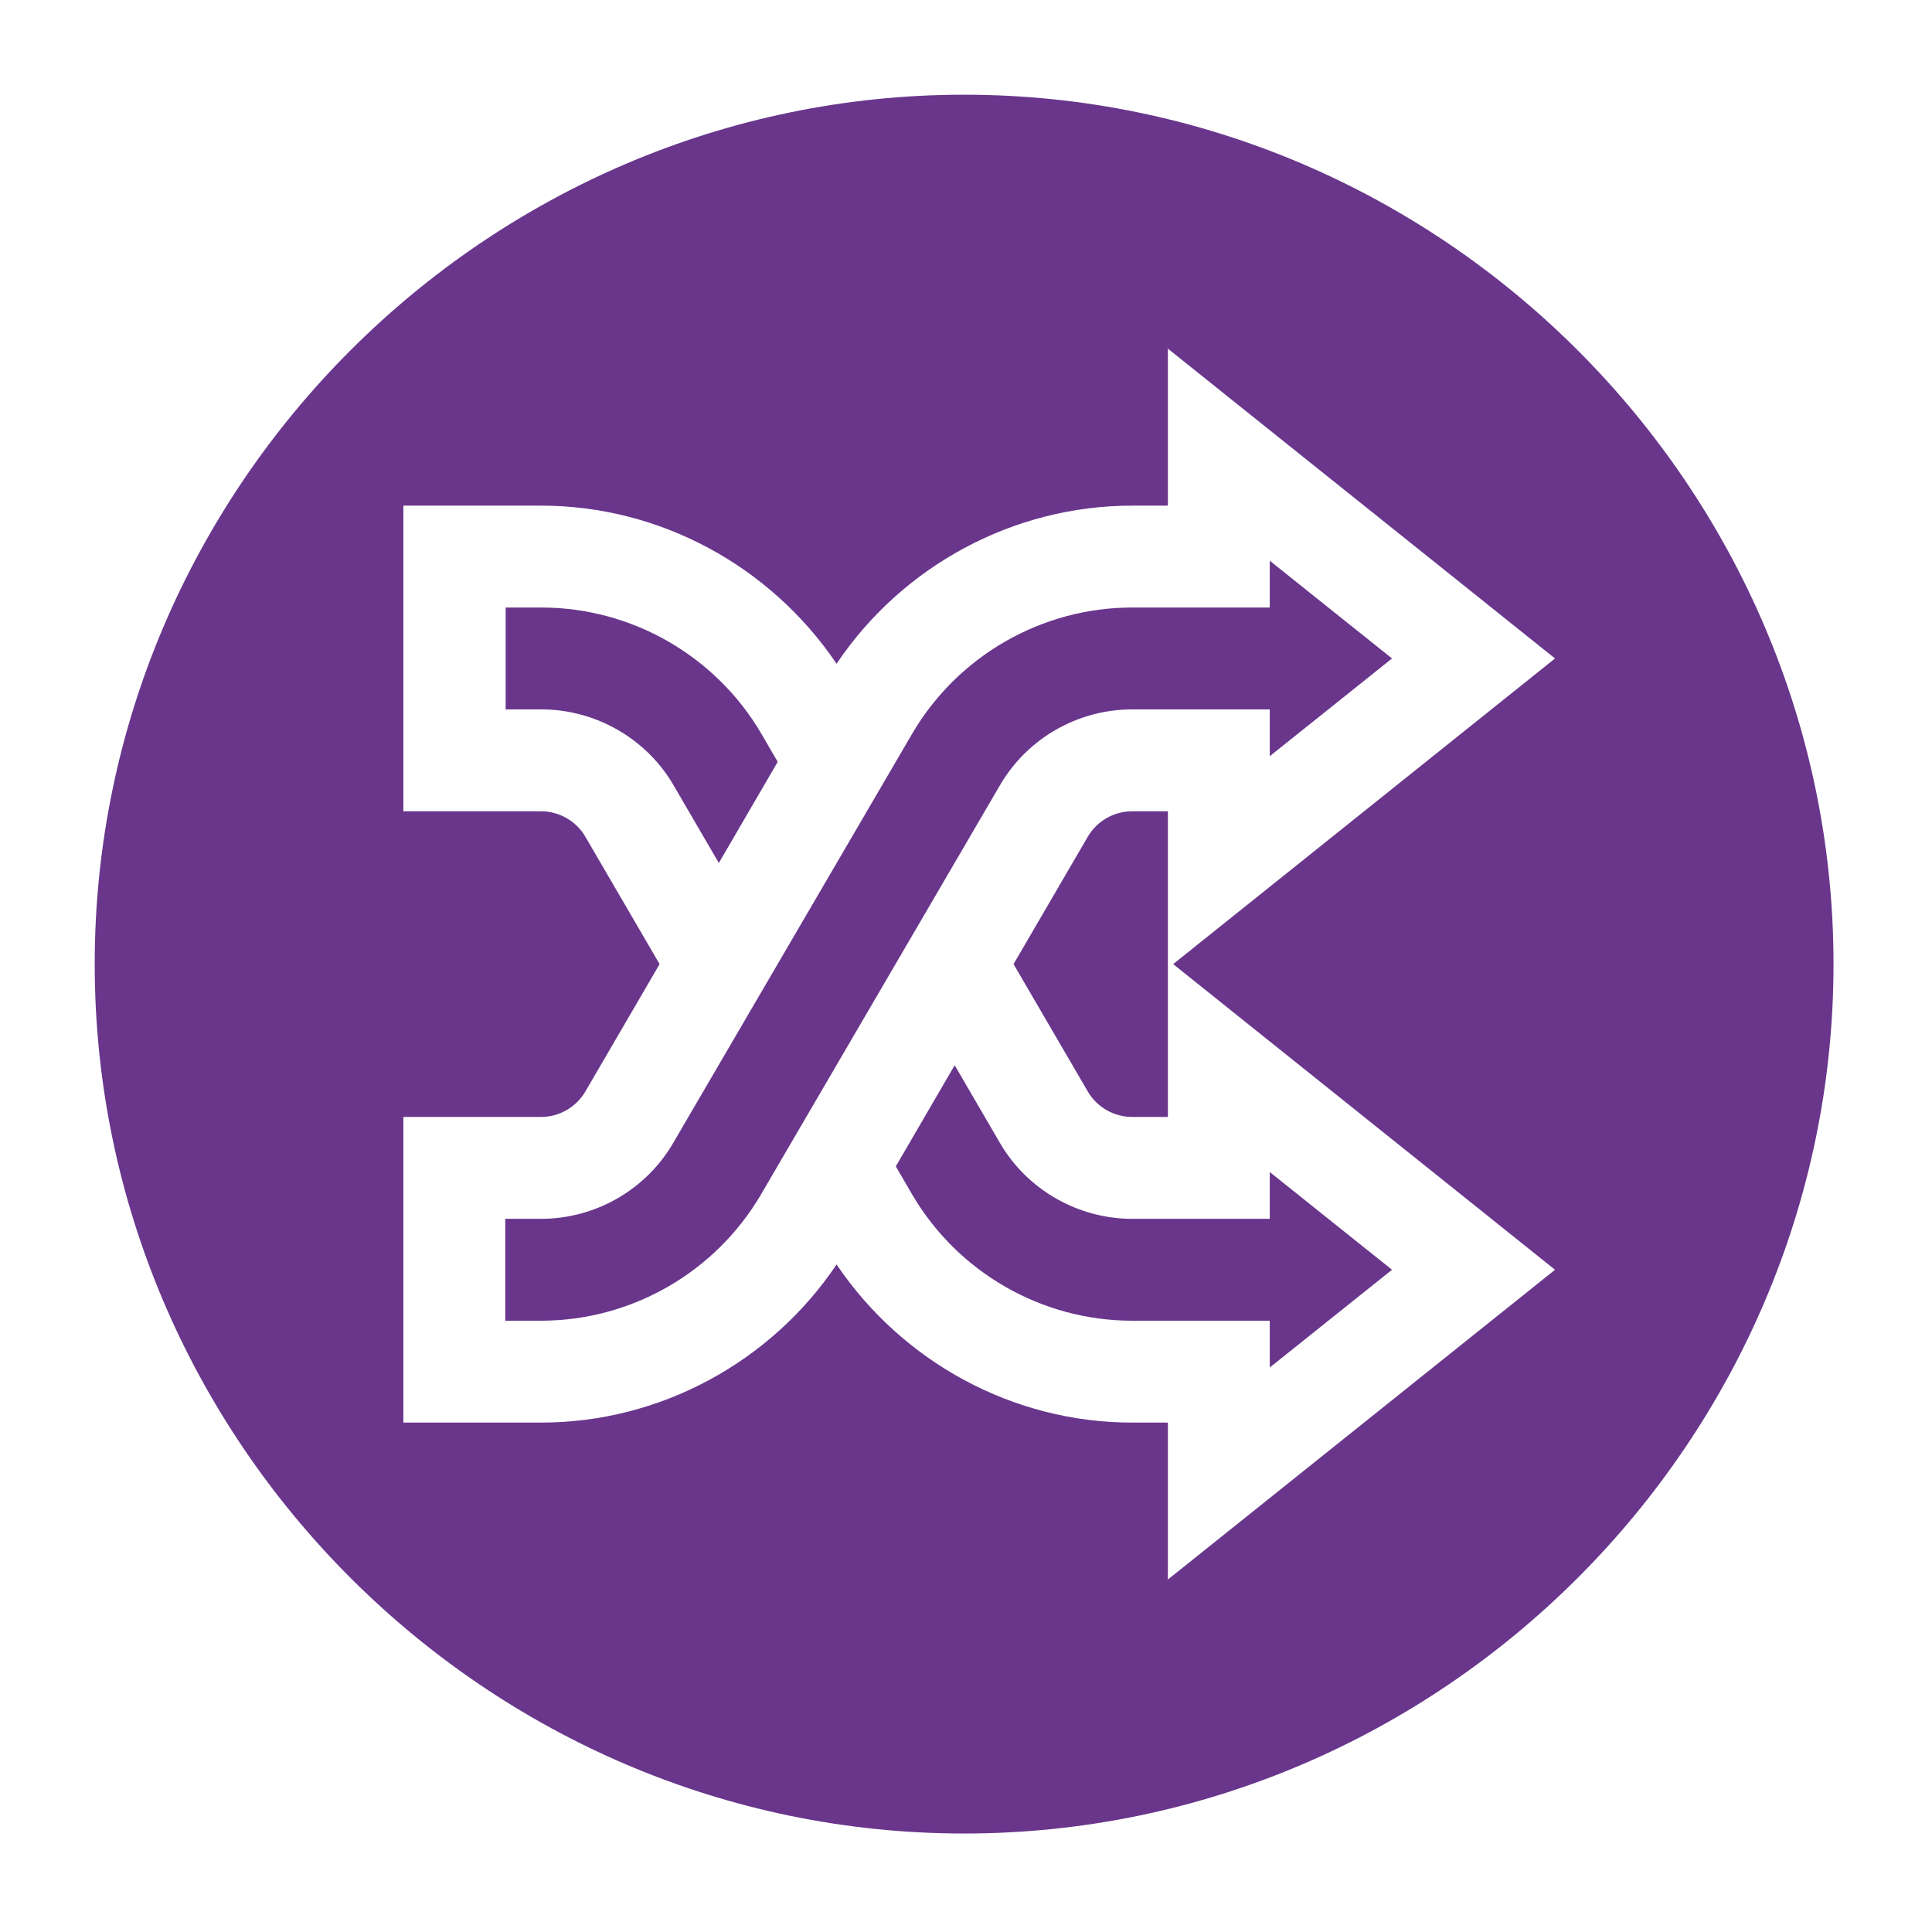
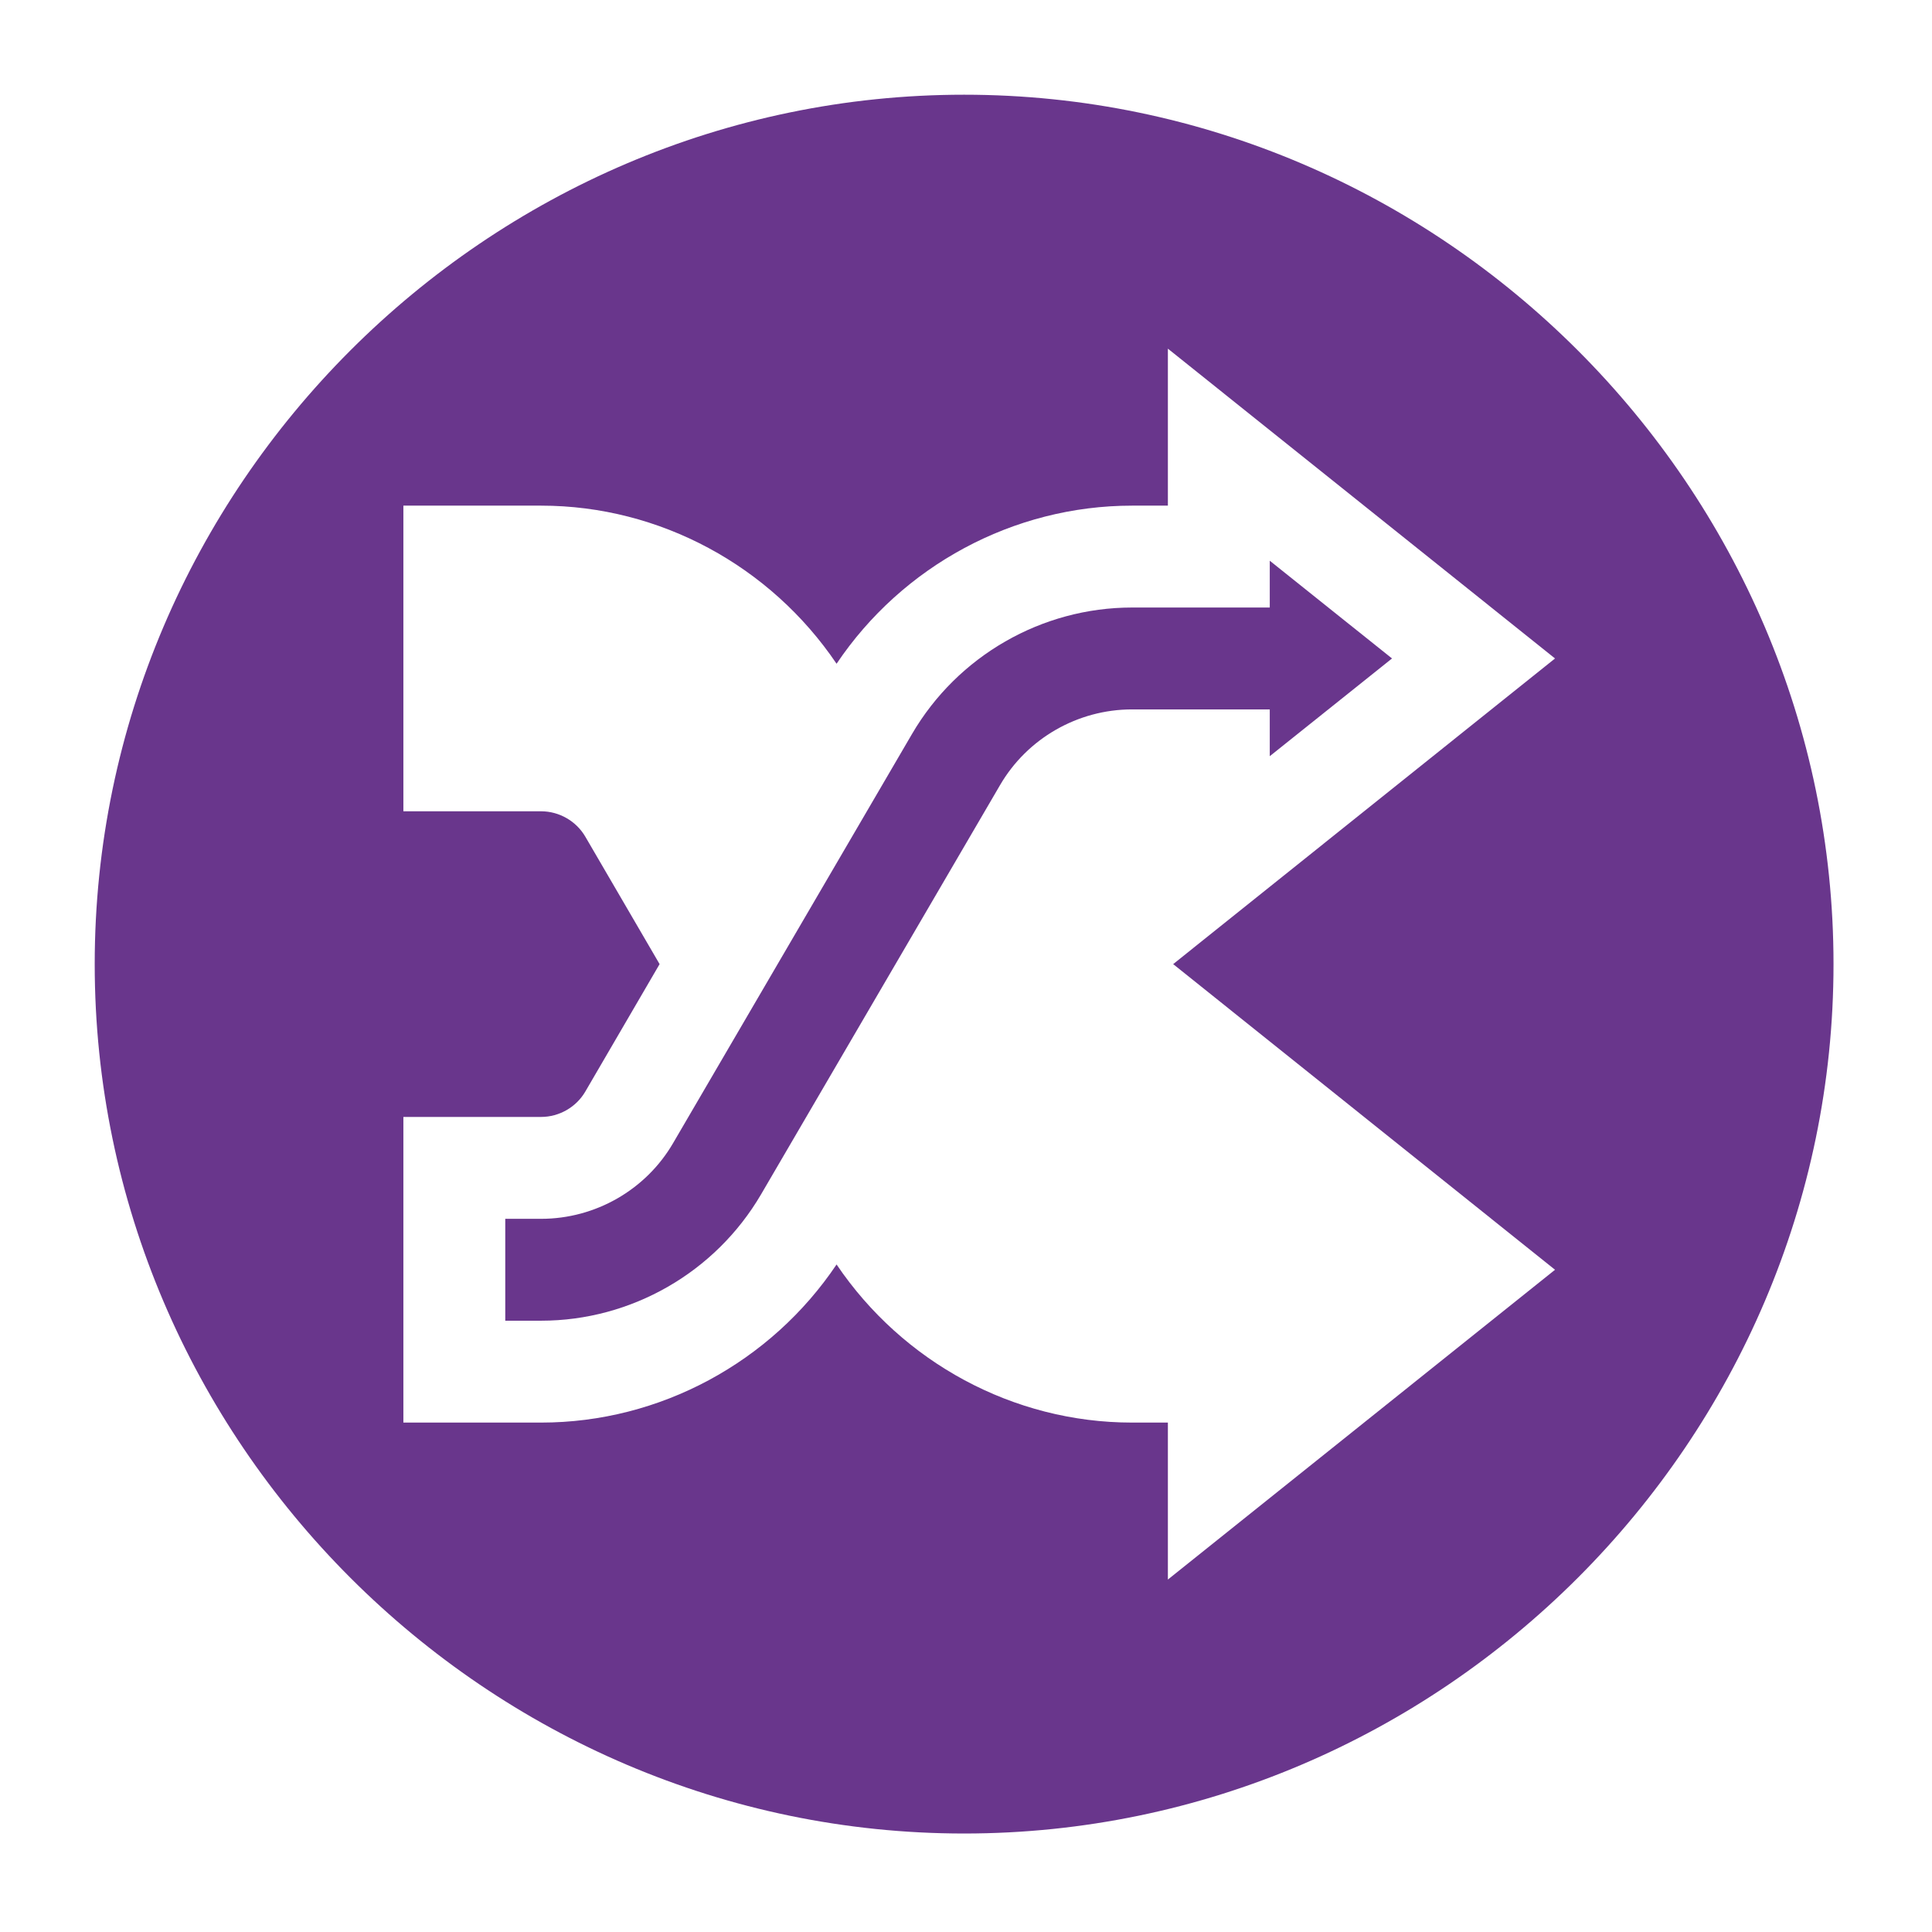
<svg xmlns="http://www.w3.org/2000/svg" id="Layer_1" version="1.1" viewBox="0 0 512 512">
  <defs>
    <style>
      .st0 {
        fill: #69368c;
      }
    </style>
  </defs>
-   <path class="st0" d="M300,215c-4.8,0-9.3,2.6-11.7,6.7l-19.7,33.8,19.7,33.8c2.4,4.1,6.9,6.7,11.7,6.7h9.5v-81h-9.5Z" />
-   <path class="st0" d="M201.8,194.5c-12.1-20.7-34.4-33.5-58.3-33.5h-9.5v27h9.5c14.3,0,27.8,7.7,35,20.1l12,20.6,15.6-26.8-4.3-7.4Z" />
-   <path class="st0" d="M265,302.9l-12-20.6-15.6,26.8,4.3,7.4c12.1,20.7,34.4,33.5,58.3,33.5h36.5v12.4l32.4-25.9-32.4-25.9v12.4h-36.5c-14.3,0-27.8-7.7-35-20.1Z" />
  <path class="st0" d="M368.9,174.5l-32.4-25.9v12.4h-36.5c-23.9,0-46.2,12.8-58.3,33.5l-63.3,108.4c-7.2,12.4-20.6,20.1-35,20.1h-9.5v27h9.5c23.9,0,46.2-12.8,58.3-33.5l63.3-108.4c7.2-12.4,20.6-20.1,35-20.1h36.5v12.4l32.4-25.9Z" />
  <path class="st0" d="M255.5,25.1c-126.5,0-230.4,103.9-230.4,230.4s103.9,230.4,230.4,230.4,230.4-103.9,230.4-230.4S382,25.1,255.5,25.1ZM412.1,336.5l-102.6,82.1v-41.6h-9.5c-31.5,0-60.8-16-78.3-41.9-17.4,25.9-46.8,41.9-78.3,41.9h-36.5v-81h36.5c4.8,0,9.3-2.6,11.7-6.7l19.7-33.8-19.7-33.8c-2.4-4.1-6.9-6.7-11.7-6.7h-36.5v-81h36.5c31.5,0,60.8,16,78.3,41.9,17.4-25.9,46.8-41.9,78.3-41.9h9.5v-41.6l102.6,82.1-101.2,81,101.2,81Z" />
</svg>